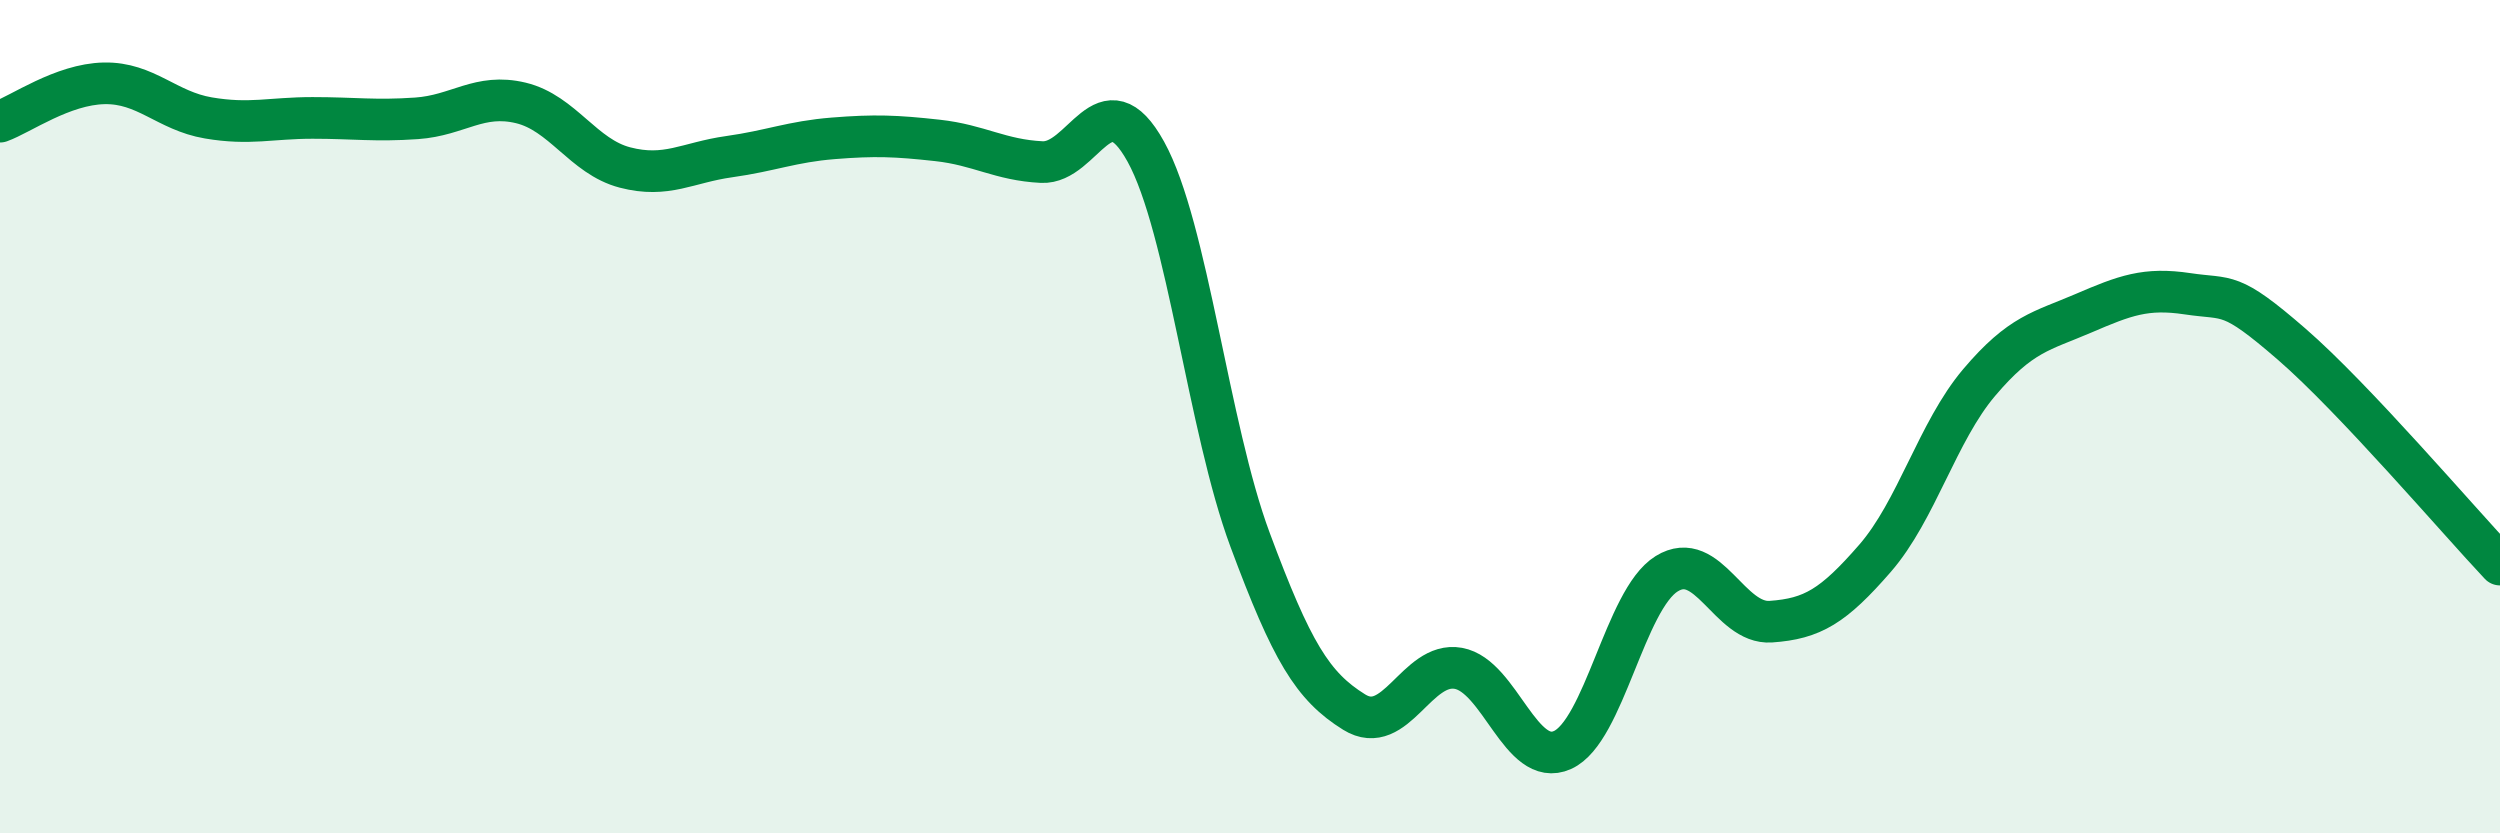
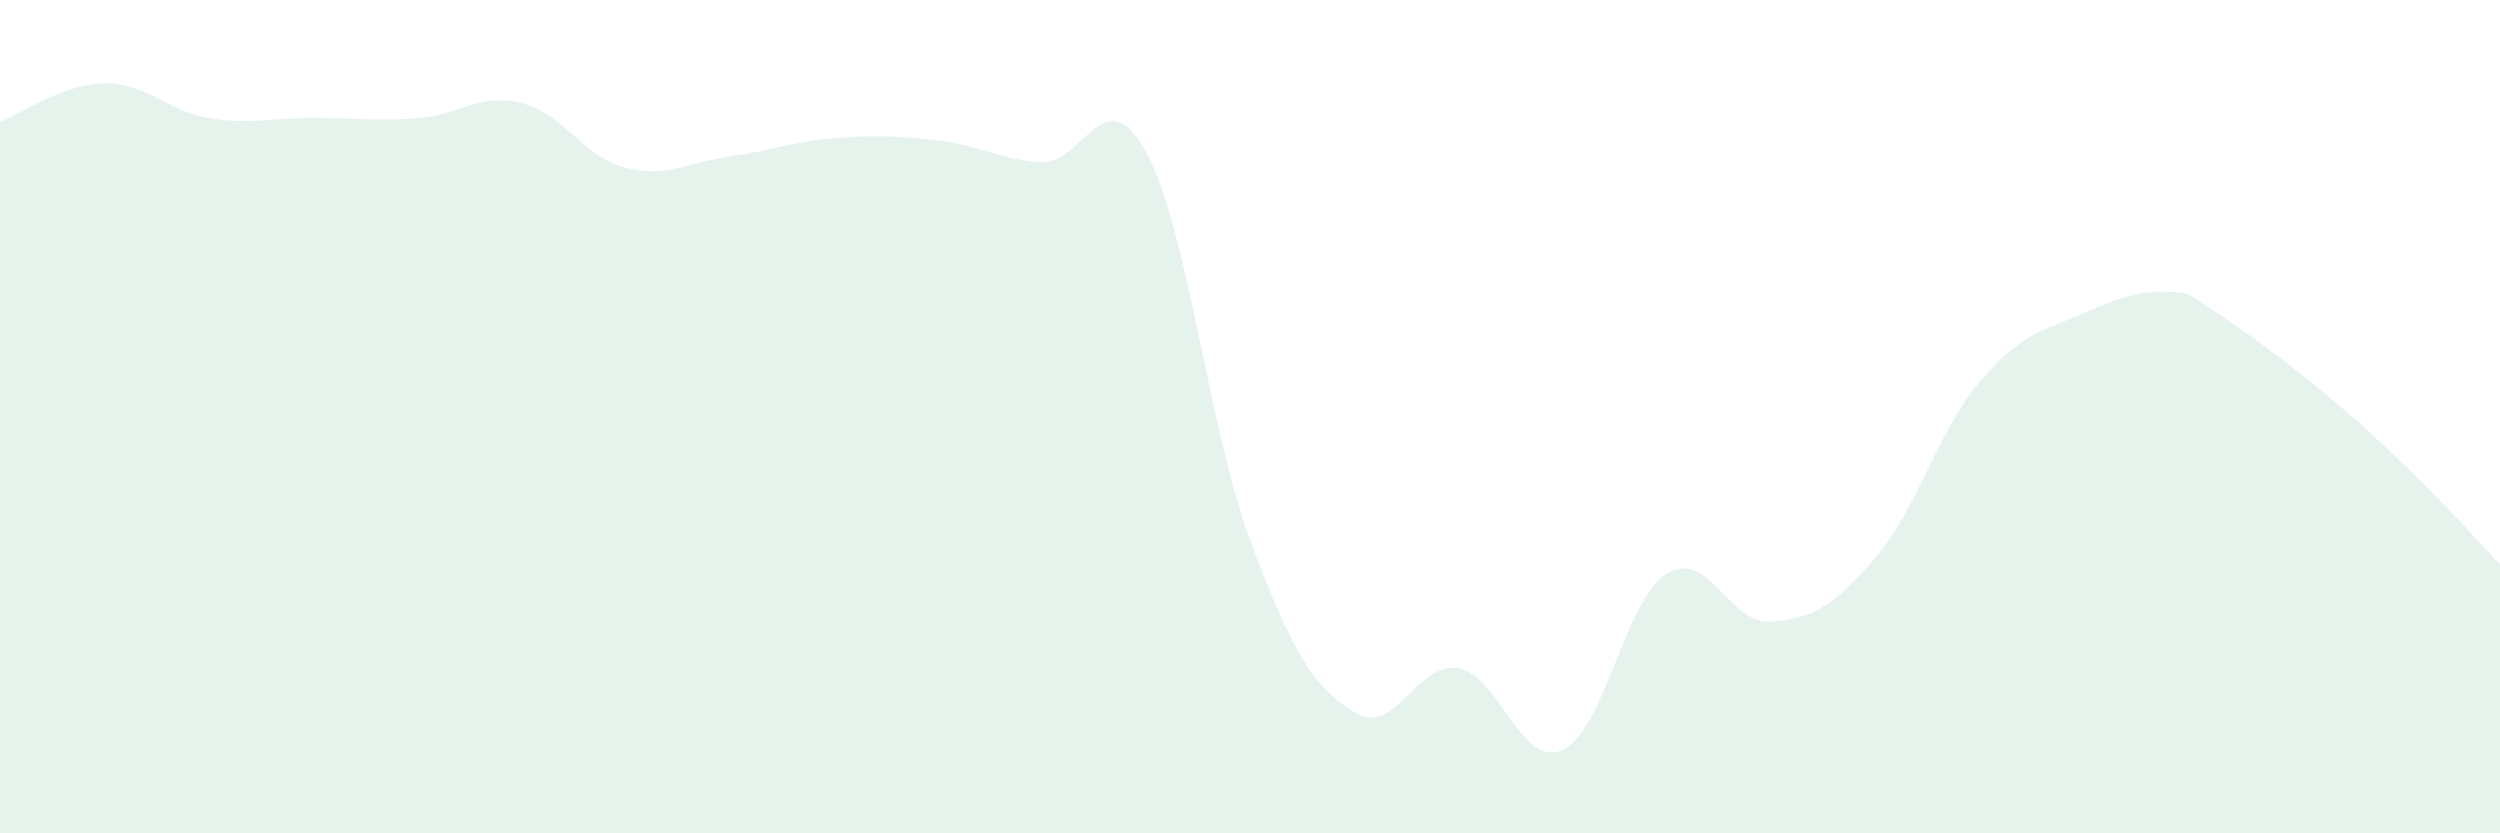
<svg xmlns="http://www.w3.org/2000/svg" width="60" height="20" viewBox="0 0 60 20">
-   <path d="M 0,2.92 C 0.5,2.74 1.5,2.02 2.5,2 C 3.5,1.98 4,2.66 5,2.83 C 6,3 6.5,2.83 7.5,2.83 C 8.5,2.83 9,2.91 10,2.84 C 11,2.77 11.5,2.23 12.5,2.47 C 13.5,2.71 14,3.76 15,4.02 C 16,4.28 16.5,3.9 17.5,3.76 C 18.5,3.62 19,3.4 20,3.32 C 21,3.24 21.5,3.26 22.5,3.37 C 23.5,3.48 24,3.84 25,3.89 C 26,3.94 26.5,1.83 27.5,3.64 C 28.5,5.45 29,10.26 30,12.95 C 31,15.64 31.5,16.47 32.5,17.09 C 33.5,17.71 34,15.86 35,16.04 C 36,16.22 36.5,18.45 37.5,18 C 38.5,17.55 39,14.39 40,13.77 C 41,13.15 41.5,14.99 42.5,14.92 C 43.5,14.85 44,14.55 45,13.4 C 46,12.25 46.5,10.36 47.5,9.18 C 48.5,8 49,7.95 50,7.52 C 51,7.09 51.5,6.9 52.5,7.05 C 53.5,7.2 53.5,6.96 55,8.26 C 56.5,9.56 59,12.49 60,13.55L60 20L0 20Z" fill="#008740" opacity="0.1" stroke-linecap="round" stroke-linejoin="round" />
-   <path d="M 0,2.92 C 0.5,2.74 1.5,2.02 2.5,2 C 3.5,1.98 4,2.66 5,2.83 C 6,3 6.5,2.83 7.5,2.83 C 8.5,2.83 9,2.91 10,2.84 C 11,2.77 11.5,2.23 12.5,2.47 C 13.5,2.71 14,3.76 15,4.02 C 16,4.28 16.5,3.9 17.5,3.76 C 18.5,3.62 19,3.4 20,3.32 C 21,3.24 21.5,3.26 22.5,3.37 C 23.5,3.48 24,3.84 25,3.89 C 26,3.94 26.5,1.83 27.5,3.64 C 28.5,5.45 29,10.26 30,12.95 C 31,15.64 31.5,16.47 32.5,17.09 C 33.5,17.71 34,15.86 35,16.04 C 36,16.22 36.5,18.45 37.5,18 C 38.5,17.55 39,14.39 40,13.77 C 41,13.15 41.5,14.99 42.5,14.92 C 43.5,14.85 44,14.55 45,13.4 C 46,12.25 46.5,10.36 47.5,9.18 C 48.5,8 49,7.95 50,7.52 C 51,7.09 51.5,6.9 52.5,7.05 C 53.5,7.2 53.5,6.96 55,8.26 C 56.5,9.56 59,12.49 60,13.55" stroke="#008740" stroke-width="1" fill="none" stroke-linecap="round" stroke-linejoin="round" />
+   <path d="M 0,2.92 C 0.5,2.74 1.5,2.02 2.5,2 C 3.5,1.98 4,2.66 5,2.83 C 6,3 6.5,2.83 7.5,2.83 C 8.5,2.83 9,2.91 10,2.84 C 11,2.77 11.5,2.23 12.5,2.47 C 13.5,2.71 14,3.76 15,4.02 C 16,4.28 16.5,3.9 17.5,3.76 C 18.5,3.62 19,3.4 20,3.32 C 21,3.24 21.5,3.26 22.5,3.37 C 23.5,3.48 24,3.84 25,3.89 C 26,3.94 26.5,1.83 27.5,3.64 C 28.5,5.45 29,10.26 30,12.95 C 31,15.64 31.5,16.47 32.5,17.09 C 33.5,17.71 34,15.86 35,16.04 C 36,16.22 36.5,18.45 37.5,18 C 38.5,17.55 39,14.39 40,13.77 C 41,13.15 41.5,14.99 42.5,14.92 C 43.5,14.85 44,14.55 45,13.4 C 46,12.25 46.5,10.36 47.5,9.18 C 48.5,8 49,7.95 50,7.52 C 51,7.09 51.5,6.9 52.5,7.05 C 56.5,9.56 59,12.49 60,13.55L60 20L0 20Z" fill="#008740" opacity="0.1" stroke-linecap="round" stroke-linejoin="round" />
</svg>